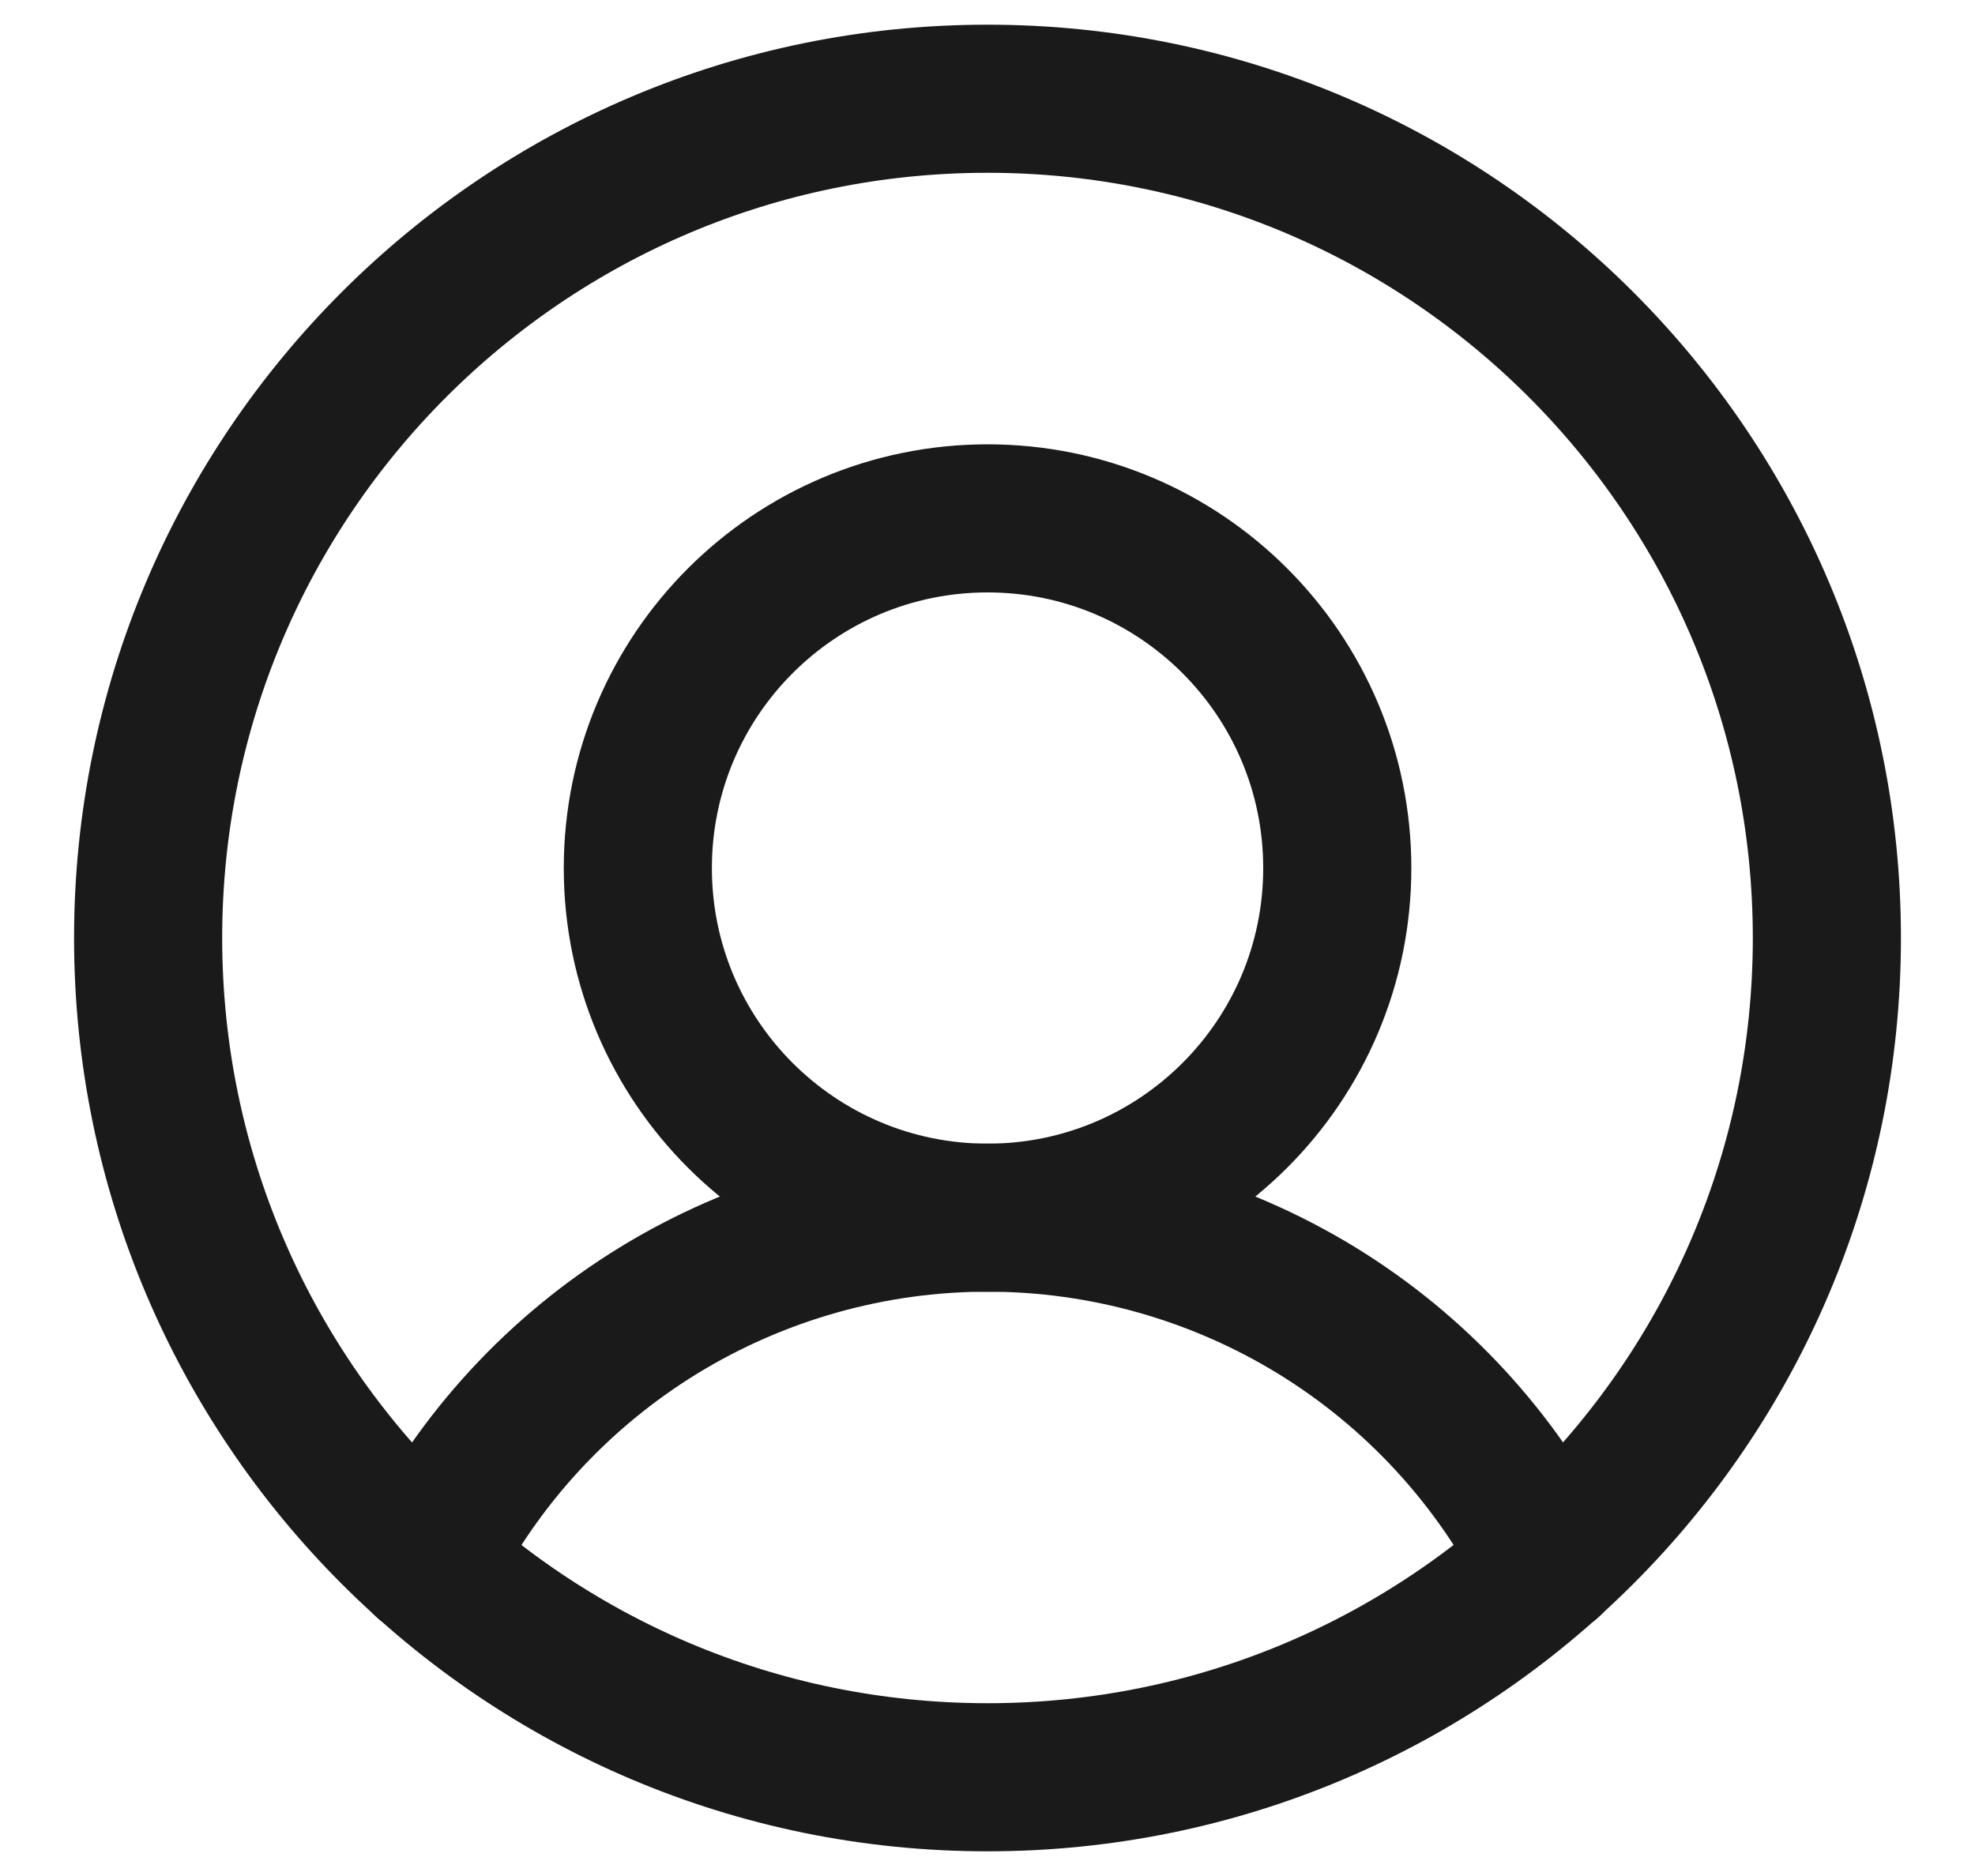
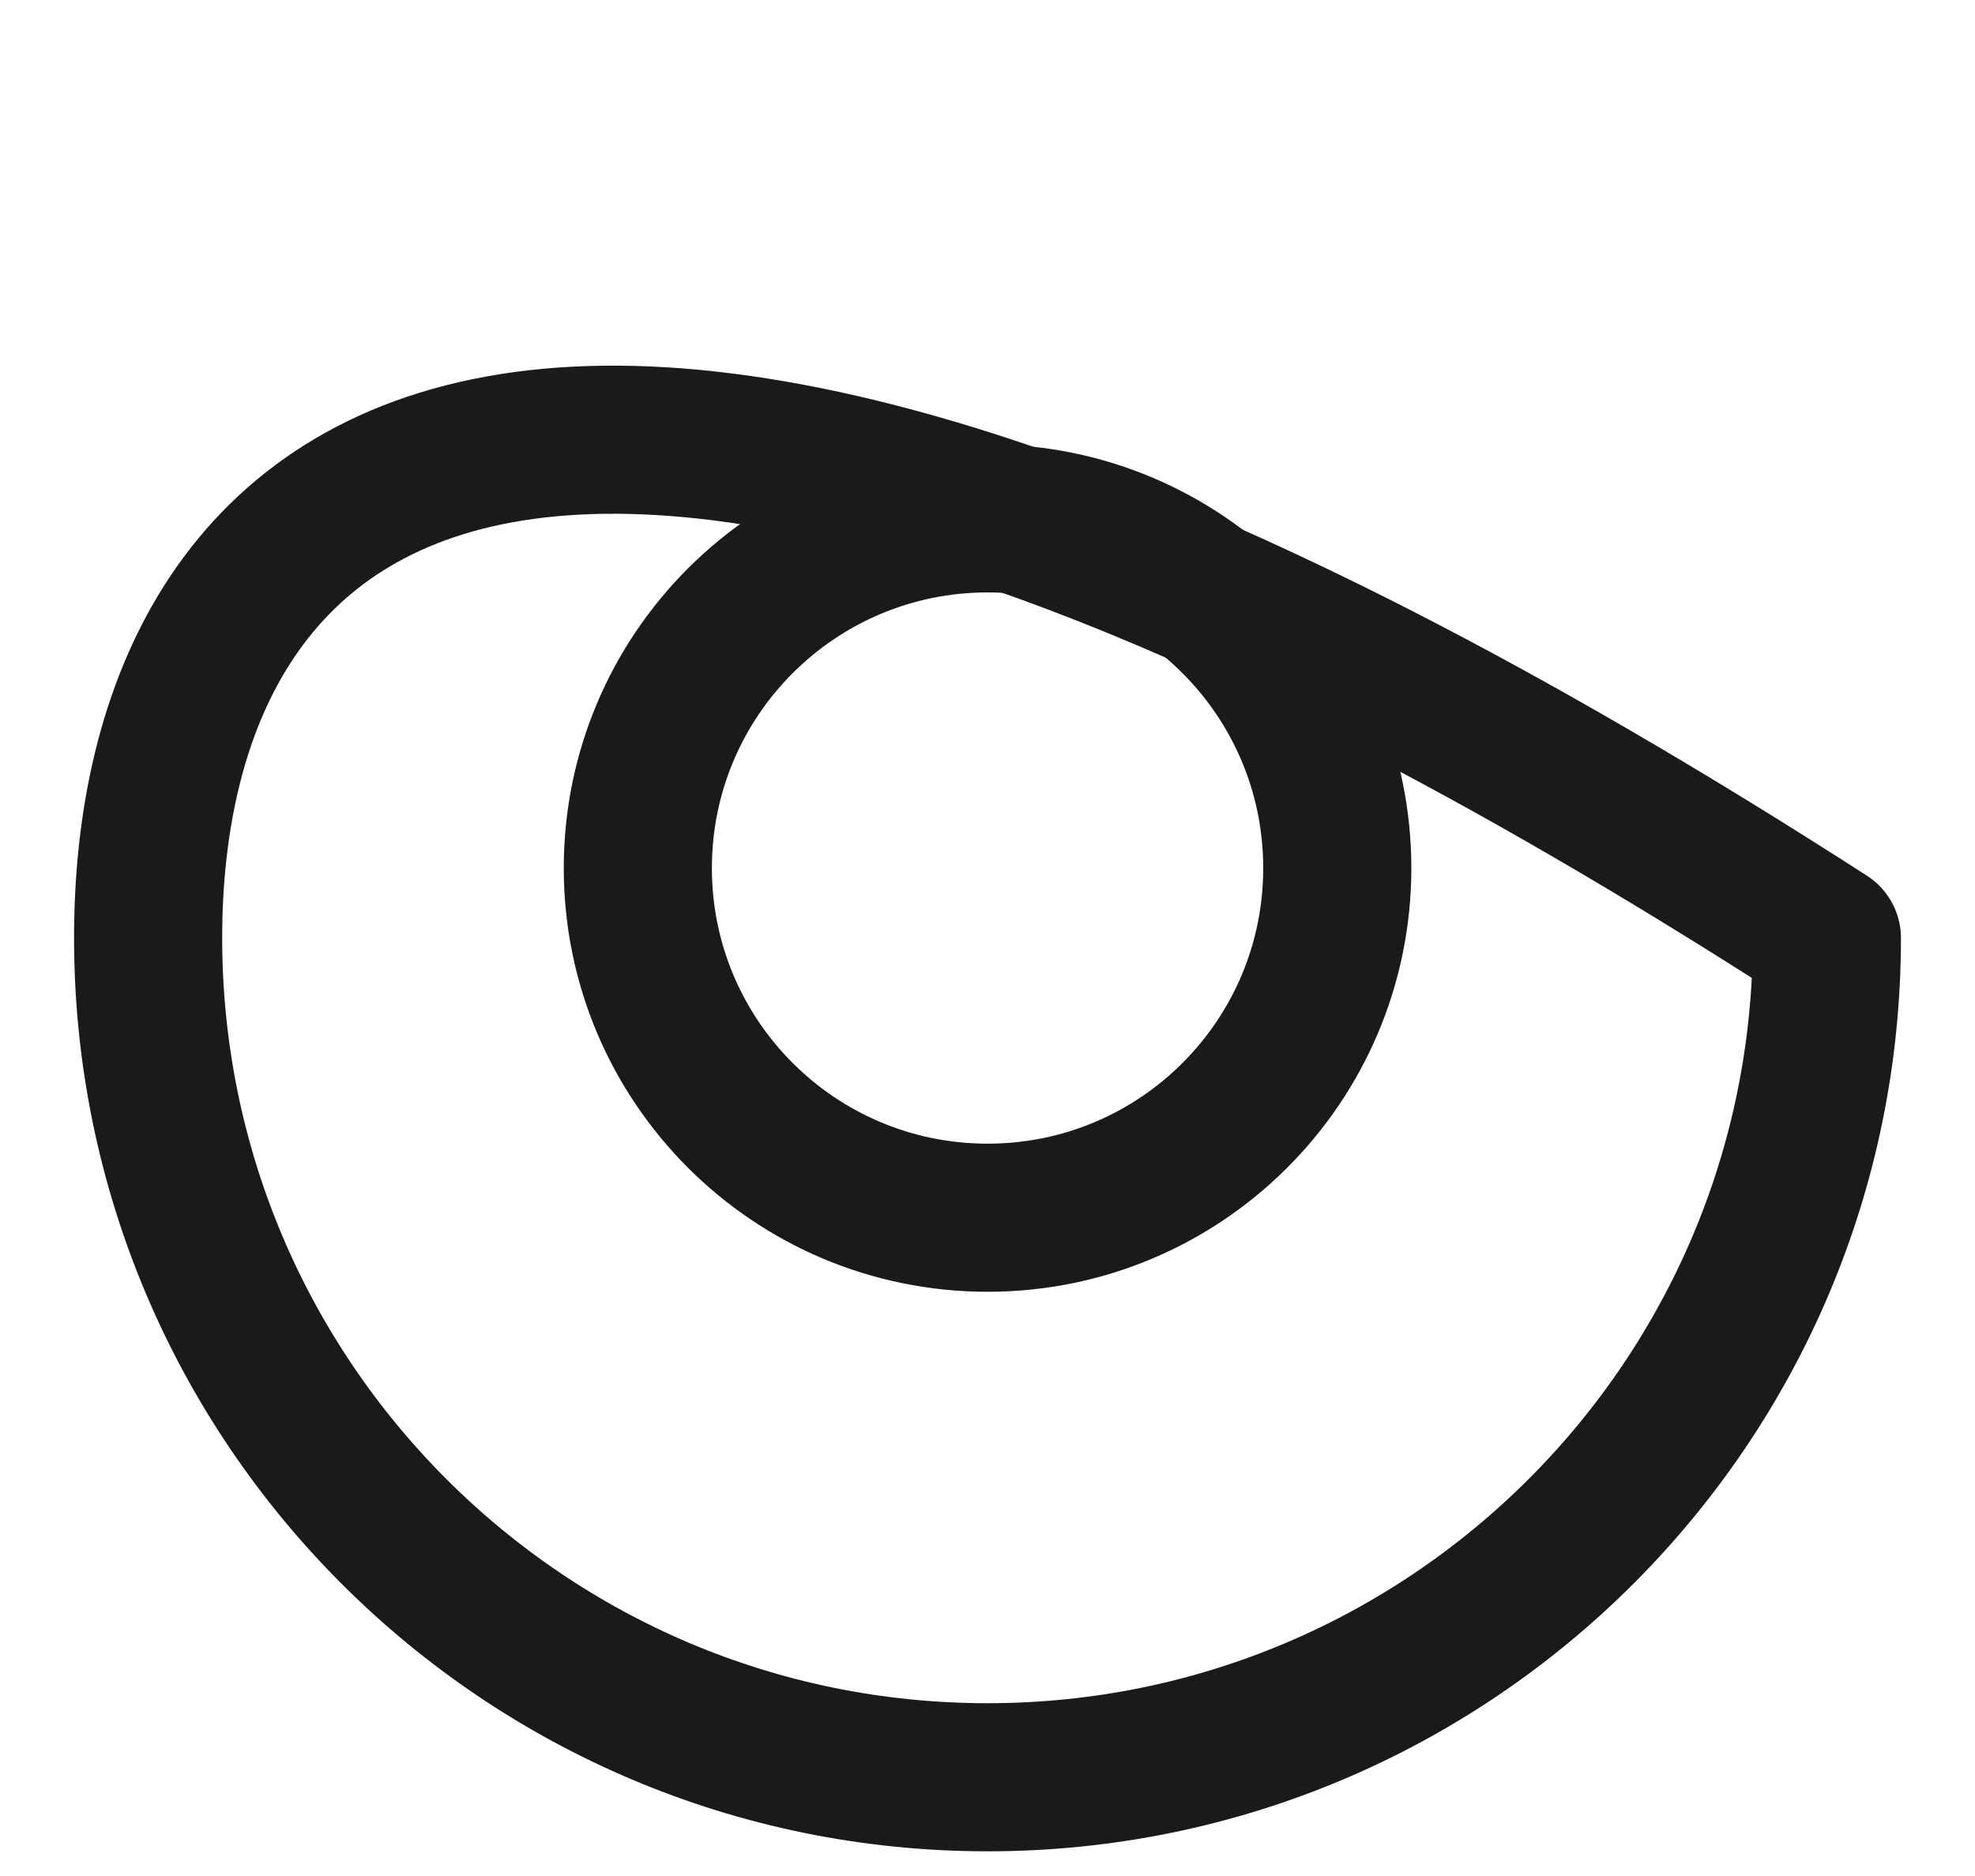
<svg xmlns="http://www.w3.org/2000/svg" width="20" height="19" viewBox="0 0 20 19" fill="none">
  <path d="M10.001 12.333C11.957 12.333 13.542 10.748 13.542 8.792C13.542 6.836 11.957 5.25 10.001 5.25C8.045 5.25 6.459 6.836 6.459 8.792C6.459 10.748 8.045 12.333 10.001 12.333Z" stroke="#1A1A1A" stroke-width="1.5" stroke-linecap="round" stroke-linejoin="round" />
-   <path d="M4.316 15.822C4.849 14.772 5.663 13.89 6.666 13.274C7.669 12.659 8.824 12.332 10.001 12.332C11.178 12.332 12.332 12.659 13.336 13.274C14.339 13.89 15.152 14.772 15.685 15.822" stroke="#1A1A1A" stroke-width="1.5" stroke-linecap="round" stroke-linejoin="round" />
-   <path d="M10 18C14.694 18 18.5 14.194 18.5 9.5C18.5 4.806 14.694 1 10 1C5.306 1 1.5 4.806 1.5 9.5C1.5 14.194 5.306 18 10 18Z" stroke="#1A1A1A" stroke-width="1.5" stroke-linecap="round" stroke-linejoin="round" />
+   <path d="M10 18C14.694 18 18.5 14.194 18.5 9.5C5.306 1 1.5 4.806 1.5 9.5C1.5 14.194 5.306 18 10 18Z" stroke="#1A1A1A" stroke-width="1.5" stroke-linecap="round" stroke-linejoin="round" />
</svg>